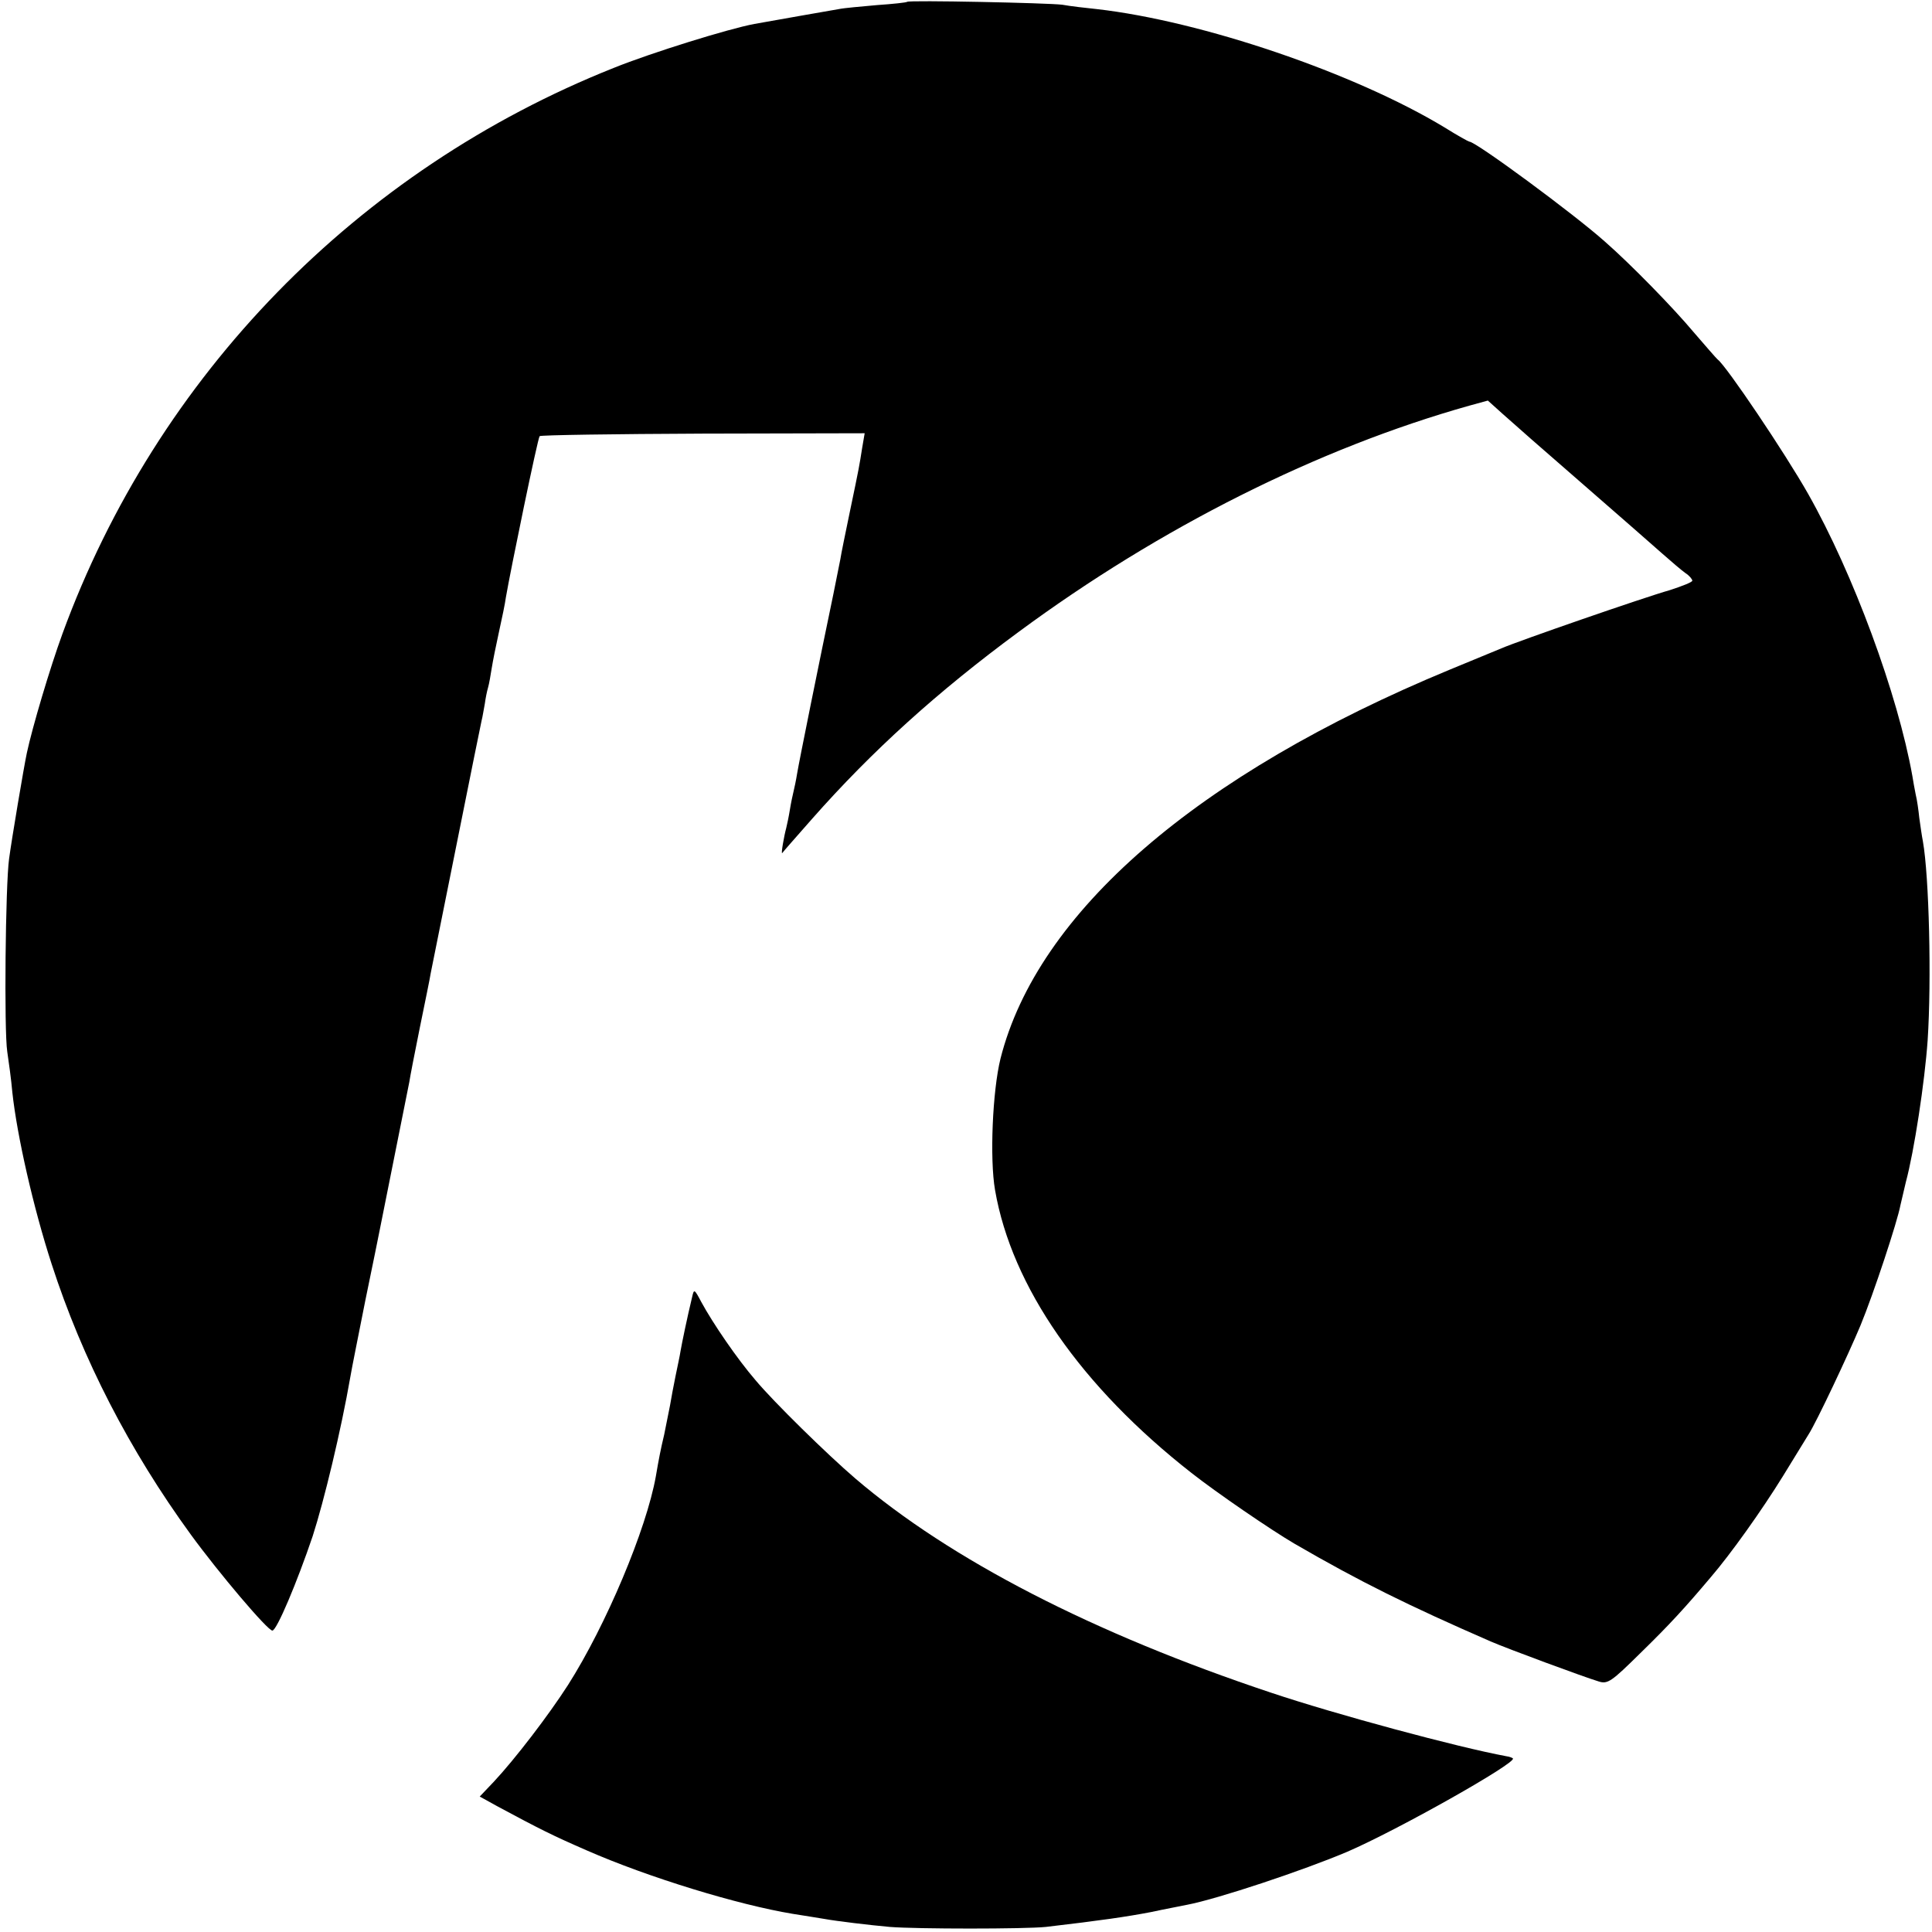
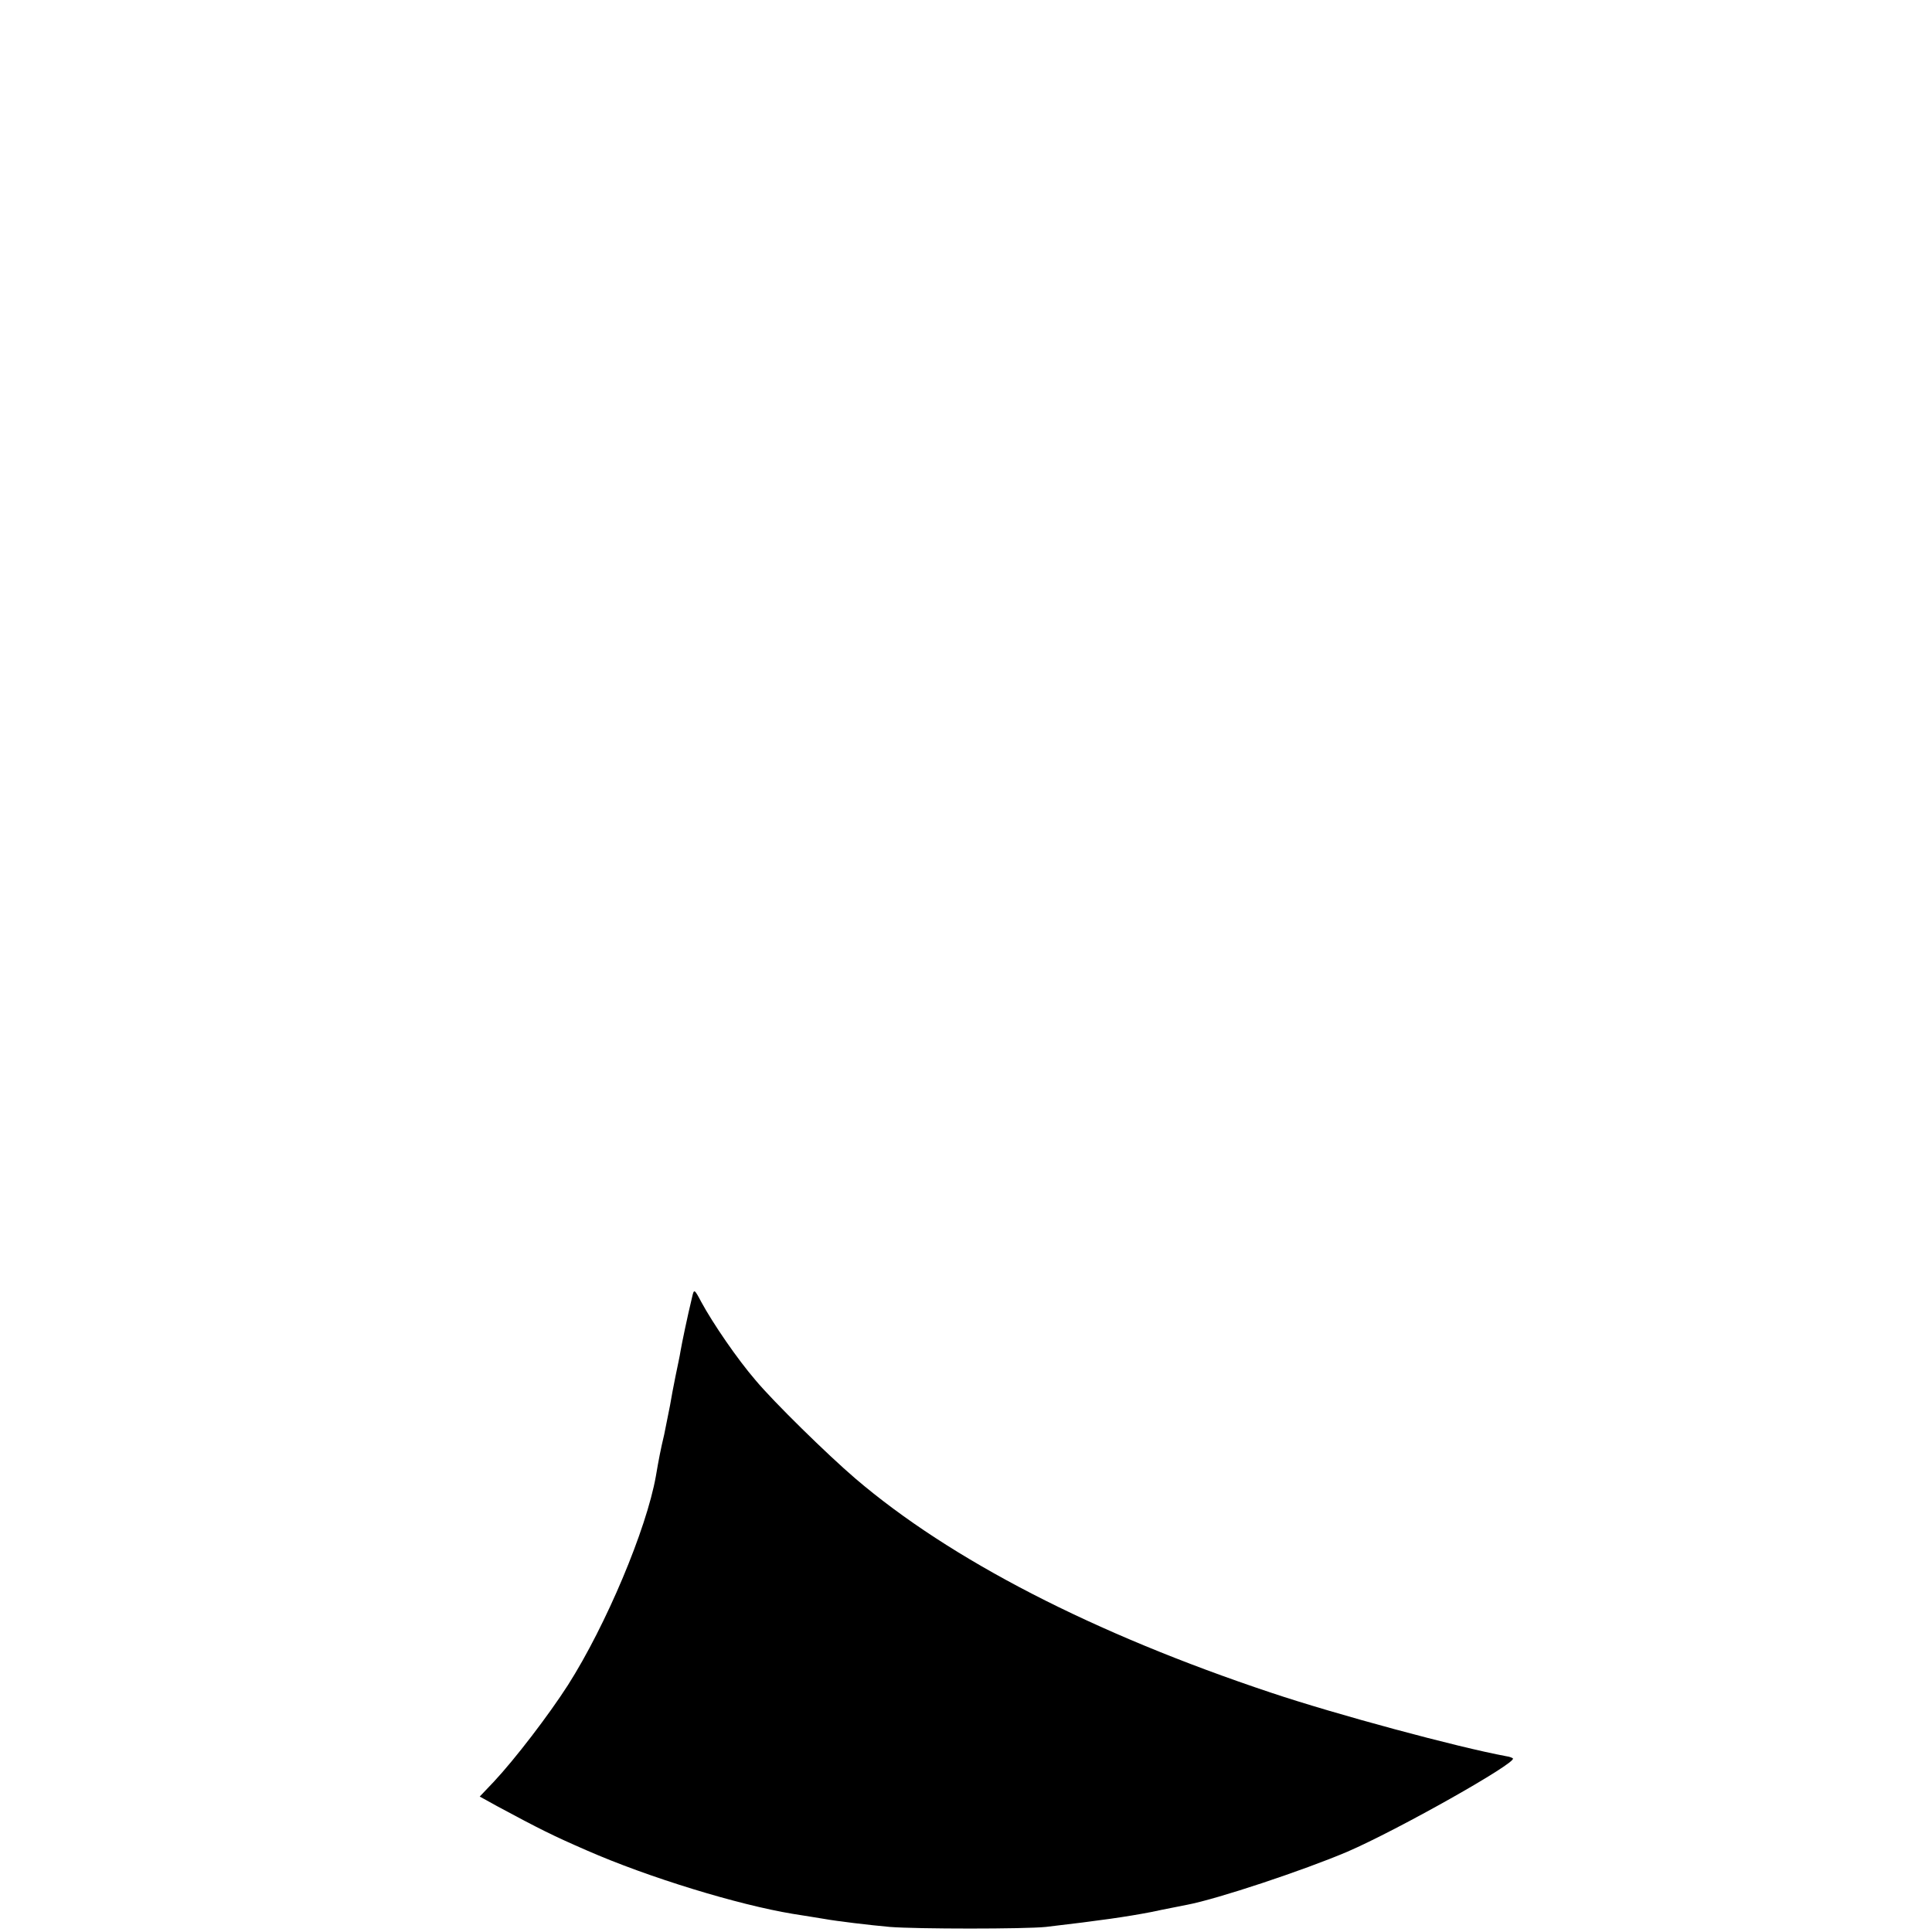
<svg xmlns="http://www.w3.org/2000/svg" version="1.0" width="532pt" height="532pt" viewBox="0 0 532 532" preserveAspectRatio="xMidYMid meet">
  <g transform="translate(0,532) scale(0.1,-0.1)" fill="#000000" stroke="none">
-     <path d="M2498 5315 c-2 -2 -39 -6 -83 -9 -44 -4 -91 -8 -105 -11 -24 -4 -177 -31 -233 -41 -70 -13 -283 -79 -387 -121 -706 -281 -1258 -847 -1518 -1558 -35 -96 -83 -258 -98 -328 -8 -37 -42 -239 -49 -292 -10 -72 -14 -473 -5 -531 4 -27 11 -77 14 -112 13 -120 58 -318 108 -472 85 -263 215 -514 383 -745 78 -107 212 -265 225 -265 12 0 68 133 111 260 31 96 78 290 104 440 3 19 22 113 41 209 20 97 38 185 40 196 2 11 20 101 40 200 20 99 38 191 41 205 2 14 15 81 29 150 14 69 28 136 30 150 19 93 136 679 140 695 3 11 6 32 9 47 2 15 6 35 9 45 3 10 7 34 10 53 3 19 12 64 20 100 8 36 17 79 19 95 13 76 88 440 93 444 2 3 205 6 450 7 l445 1 -7 -41 c-8 -50 -7 -47 -34 -176 -12 -58 -24 -116 -26 -130 -3 -14 -11 -56 -19 -95 -38 -182 -95 -464 -100 -495 -3 -19 -8 -42 -10 -50 -2 -8 -7 -31 -10 -50 -3 -19 -8 -42 -10 -50 -6 -22 -15 -73 -11 -69 1 2 38 44 82 94 165 187 345 350 569 515 390 288 825 506 1241 623 l51 14 40 -36 c22 -20 120 -106 218 -191 98 -85 198 -173 223 -195 25 -22 53 -46 63 -53 11 -7 19 -17 19 -21 0 -4 -28 -15 -62 -26 -71 -20 -417 -140 -463 -160 -16 -7 -81 -33 -143 -59 -696 -288 -1135 -668 -1237 -1071 -22 -89 -30 -276 -15 -362 46 -266 237 -541 541 -779 70 -55 219 -157 284 -195 181 -105 313 -170 540 -269 46 -20 257 -98 297 -110 25 -8 35 -1 115 78 81 79 123 125 193 208 56 65 142 186 200 280 33 54 65 106 70 114 22 34 110 221 143 300 36 87 102 287 110 331 3 13 10 42 15 64 23 85 52 276 60 390 11 166 4 452 -13 548 -3 15 -7 44 -10 65 -2 20 -6 49 -10 65 -3 15 -7 37 -9 50 -40 225 -163 558 -287 777 -64 113 -225 352 -249 370 -4 3 -33 37 -66 75 -56 67 -173 187 -245 250 -84 75 -355 275 -373 275 -2 0 -33 17 -68 39 -248 150 -668 293 -958 326 -30 3 -73 8 -95 12 -40 5 -422 13 -427 8z" />
-     <path d="M1906 1749 c-14 -58 -28 -126 -32 -149 -2 -14 -9 -45 -14 -70 -5 -25 -12 -61 -15 -80 -4 -19 -11 -55 -16 -80 -10 -42 -15 -68 -23 -115 -26 -146 -137 -410 -242 -575 -54 -84 -146 -204 -204 -266 l-39 -41 47 -26 c119 -64 153 -81 247 -122 171 -75 417 -150 568 -175 34 -5 73 -12 87 -14 33 -6 124 -17 180 -22 75 -6 372 -6 430 0 154 18 222 28 290 41 41 9 86 17 99 20 84 16 321 95 441 146 139 60 467 245 456 257 -2 2 -10 5 -18 6 -135 25 -469 115 -648 175 -489 163 -883 366 -1145 590 -77 66 -225 211 -275 271 -50 58 -117 156 -149 215 -19 36 -20 36 -25 14z" />
+     <path d="M1906 1749 c-14 -58 -28 -126 -32 -149 -2 -14 -9 -45 -14 -70 -5 -25 -12 -61 -15 -80 -4 -19 -11 -55 -16 -80 -10 -42 -15 -68 -23 -115 -26 -146 -137 -410 -242 -575 -54 -84 -146 -204 -204 -266 l-39 -41 47 -26 c119 -64 153 -81 247 -122 171 -75 417 -150 568 -175 34 -5 73 -12 87 -14 33 -6 124 -17 180 -22 75 -6 372 -6 430 0 154 18 222 28 290 41 41 9 86 17 99 20 84 16 321 95 441 146 139 60 467 245 456 257 -2 2 -10 5 -18 6 -135 25 -469 115 -648 175 -489 163 -883 366 -1145 590 -77 66 -225 211 -275 271 -50 58 -117 156 -149 215 -19 36 -20 36 -25 14" />
  </g>
</svg>